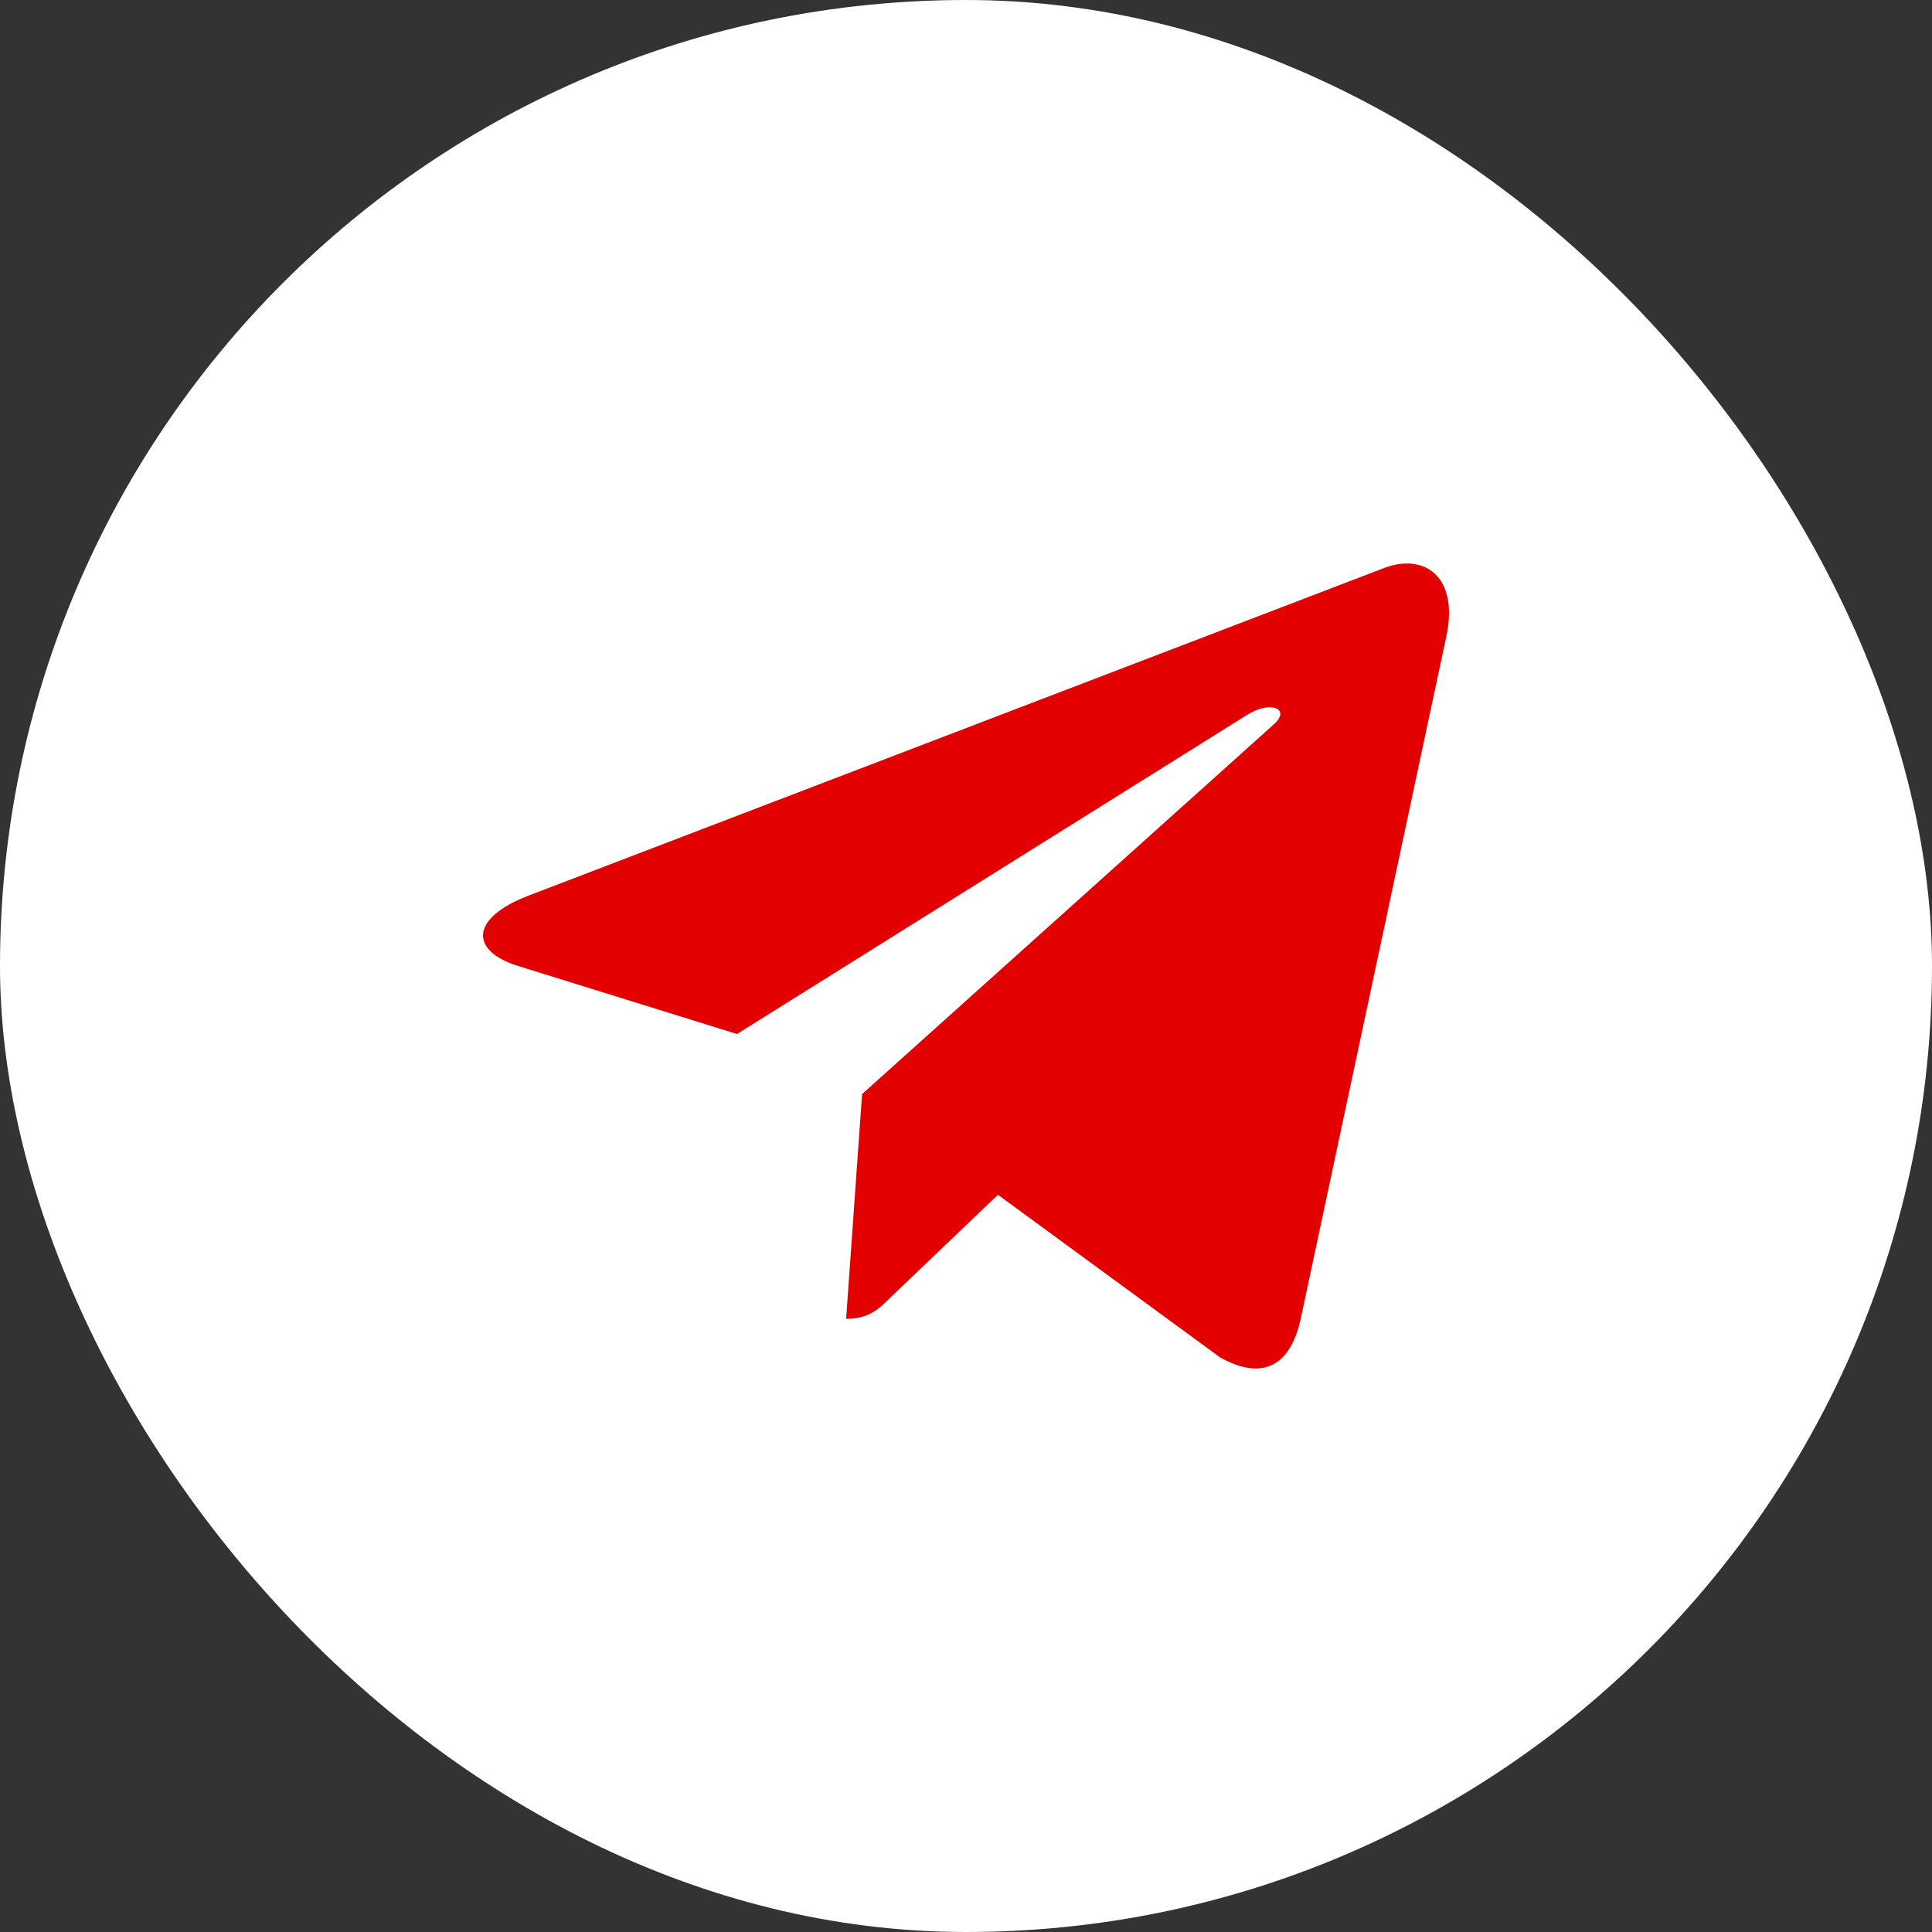
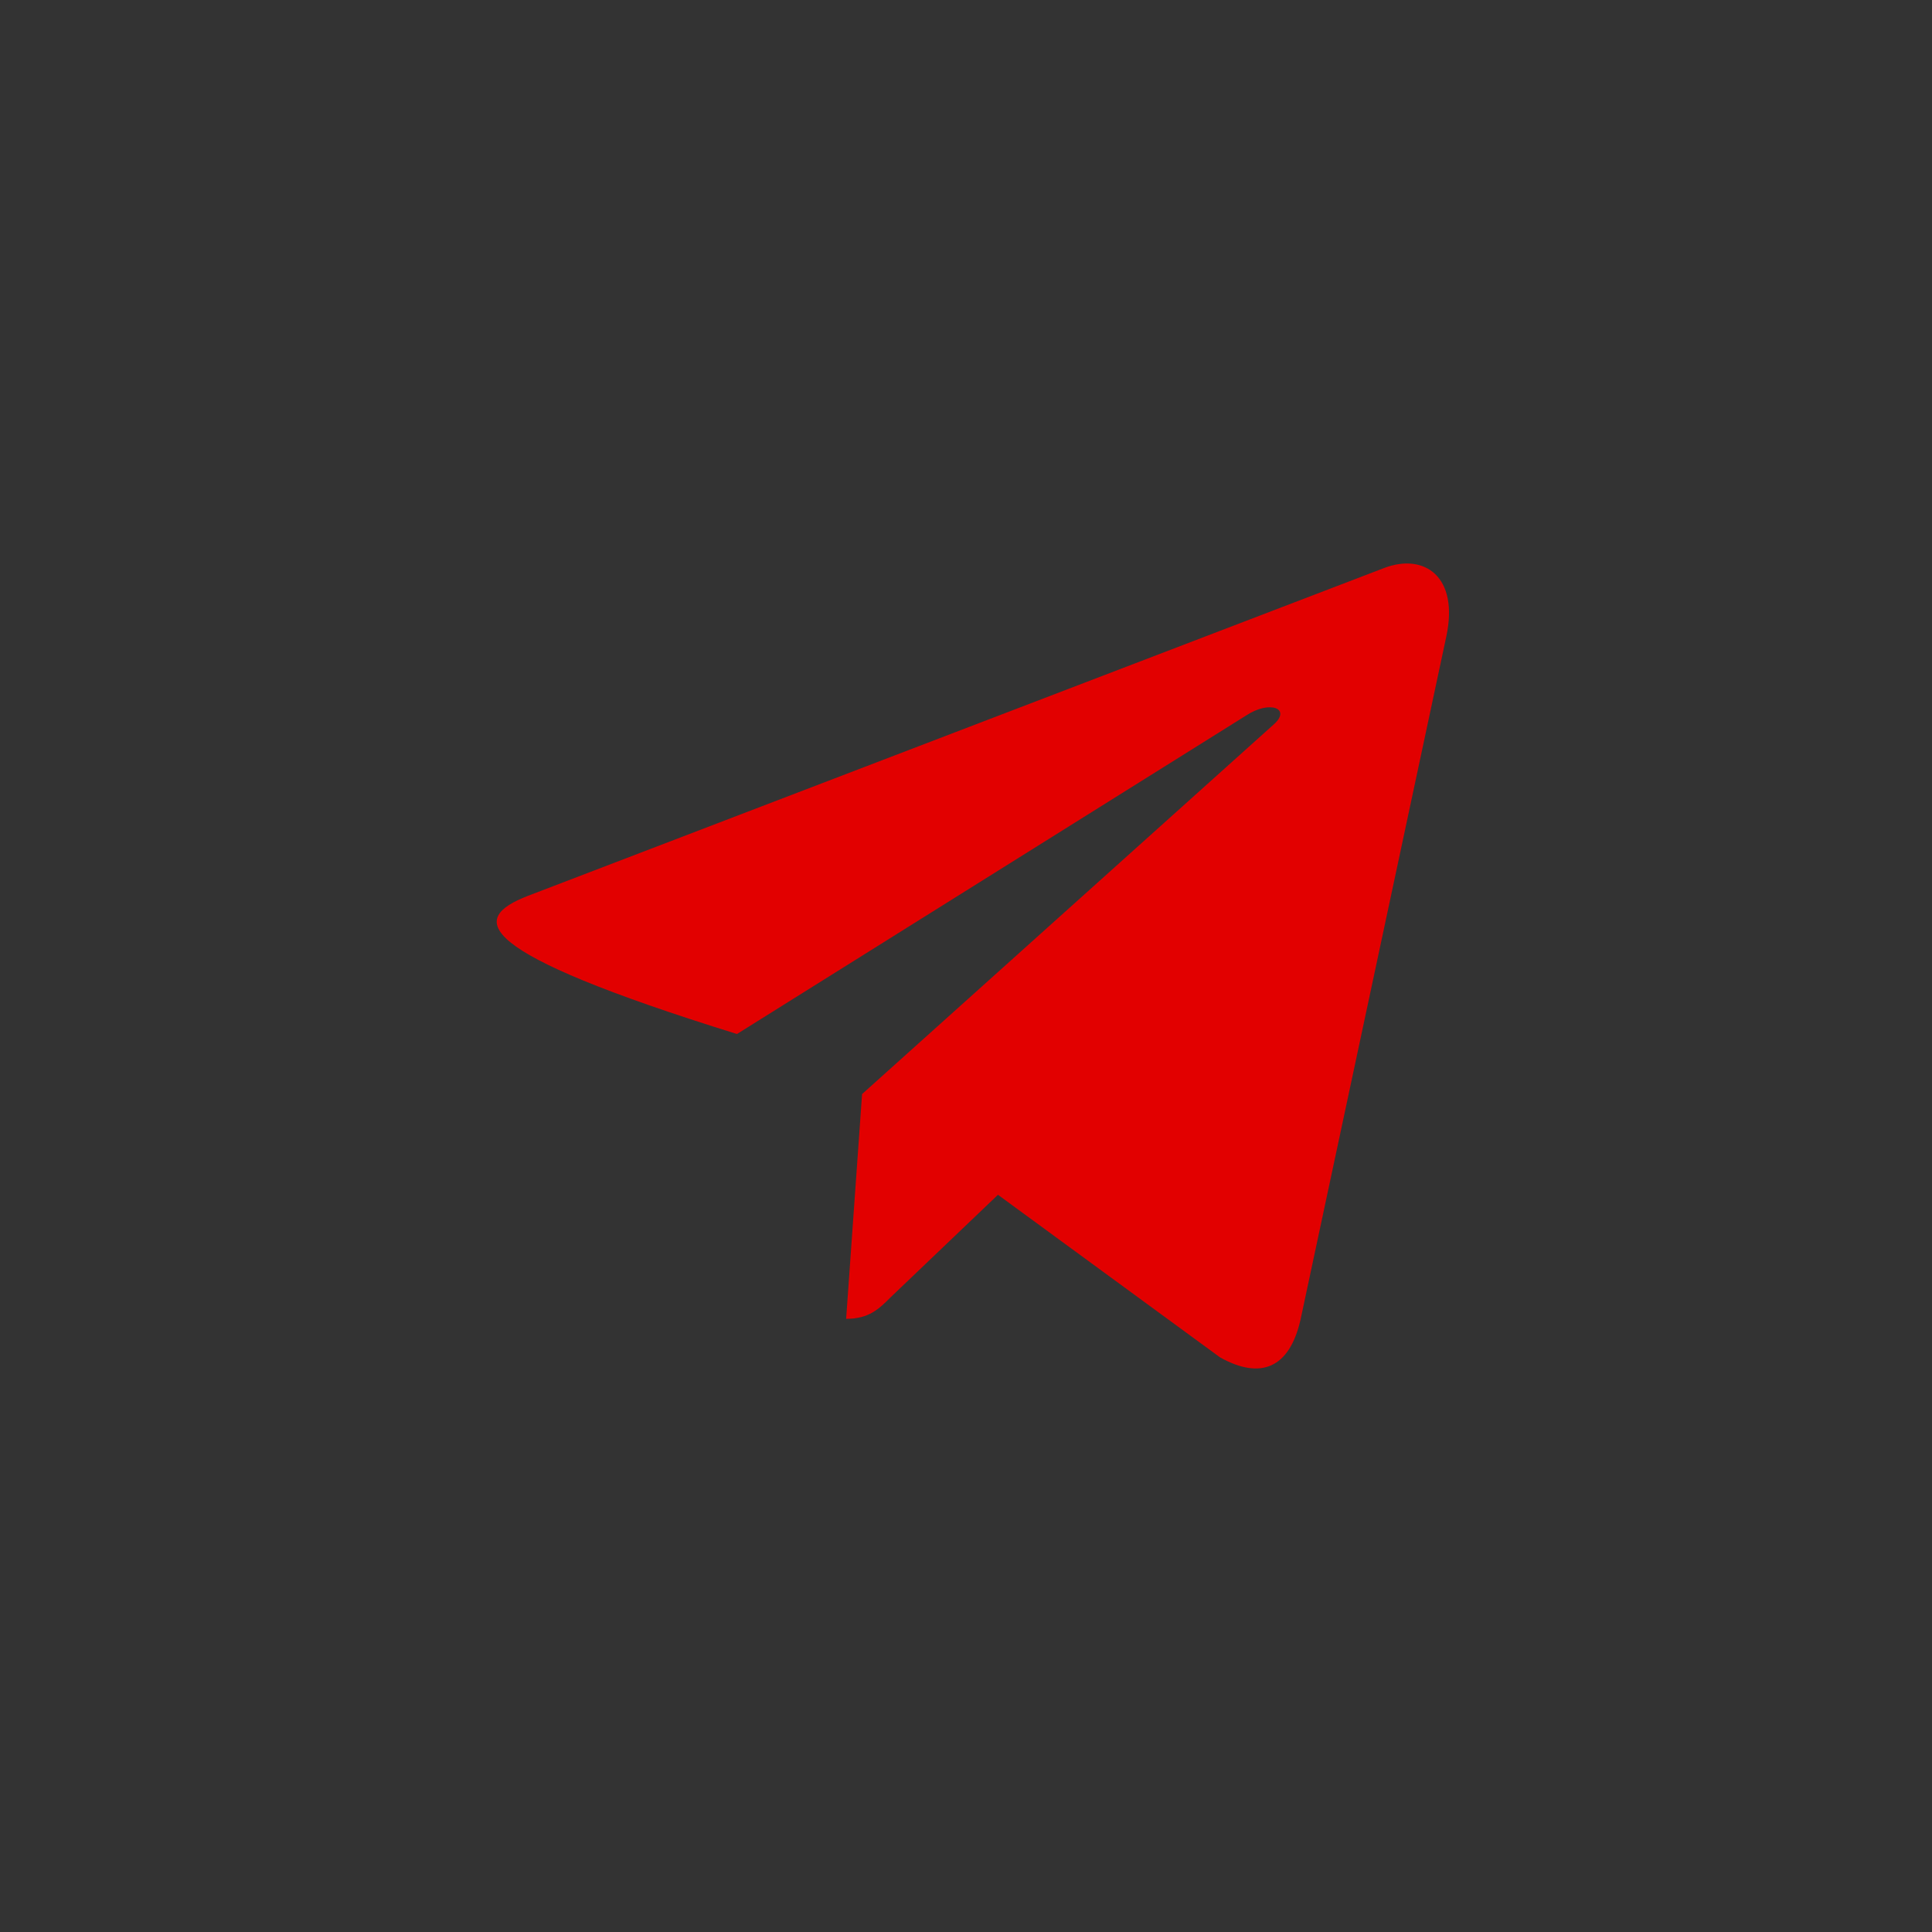
<svg xmlns="http://www.w3.org/2000/svg" width="24" height="24" viewBox="0 0 24 24" fill="none">
  <rect x="0" y="0" width="24" height="24" fill="#333333" stroke="none" />
-   <rect width="24" height="24" rx="12" fill="white" />
-   <path d="M17.966 7.91L16.155 16.396C16.018 16.995 15.662 17.144 15.156 16.862L12.397 14.842L11.065 16.114C10.918 16.261 10.795 16.383 10.511 16.383L10.709 13.591L15.823 8.999C16.045 8.802 15.774 8.693 15.477 8.89L9.155 12.845L6.434 11.999C5.842 11.815 5.831 11.411 6.557 11.129L17.202 7.053C17.695 6.87 18.127 7.162 17.966 7.91Z" fill="#E20000" />
+   <path d="M17.966 7.91L16.155 16.396C16.018 16.995 15.662 17.144 15.156 16.862L12.397 14.842L11.065 16.114C10.918 16.261 10.795 16.383 10.511 16.383L10.709 13.591L15.823 8.999C16.045 8.802 15.774 8.693 15.477 8.89L9.155 12.845C5.842 11.815 5.831 11.411 6.557 11.129L17.202 7.053C17.695 6.87 18.127 7.162 17.966 7.91Z" fill="#E20000" />
</svg>